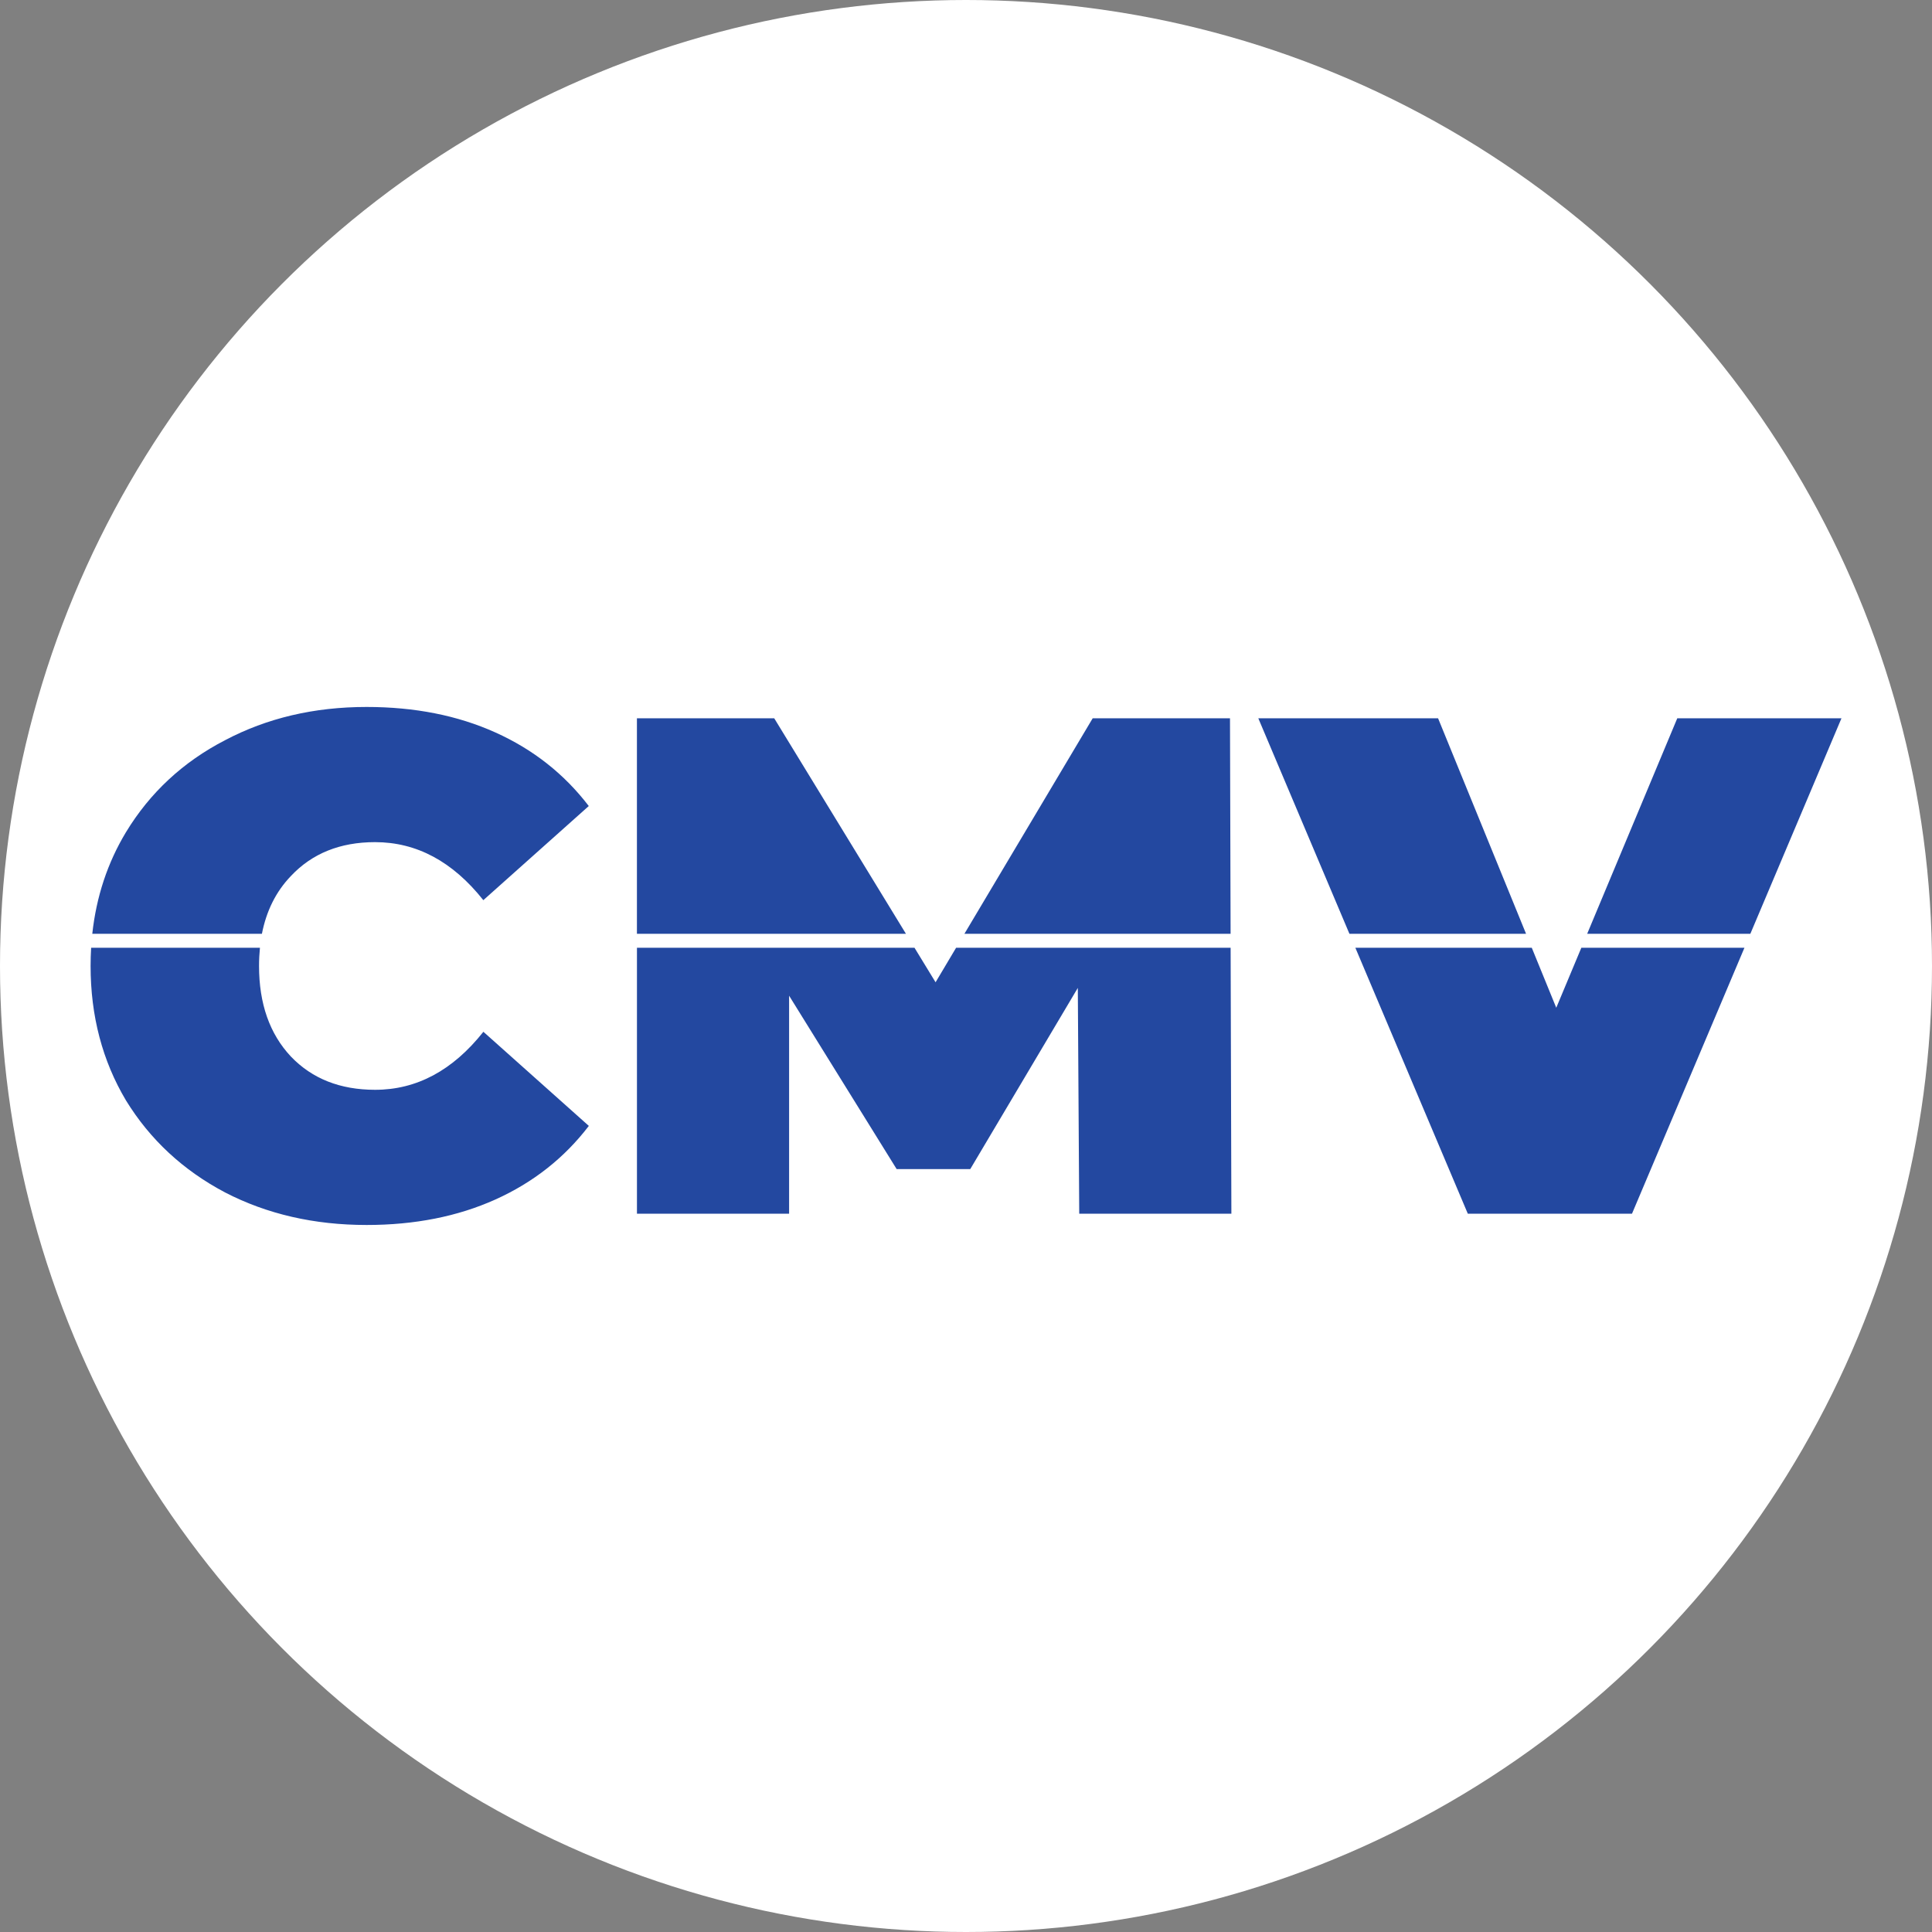
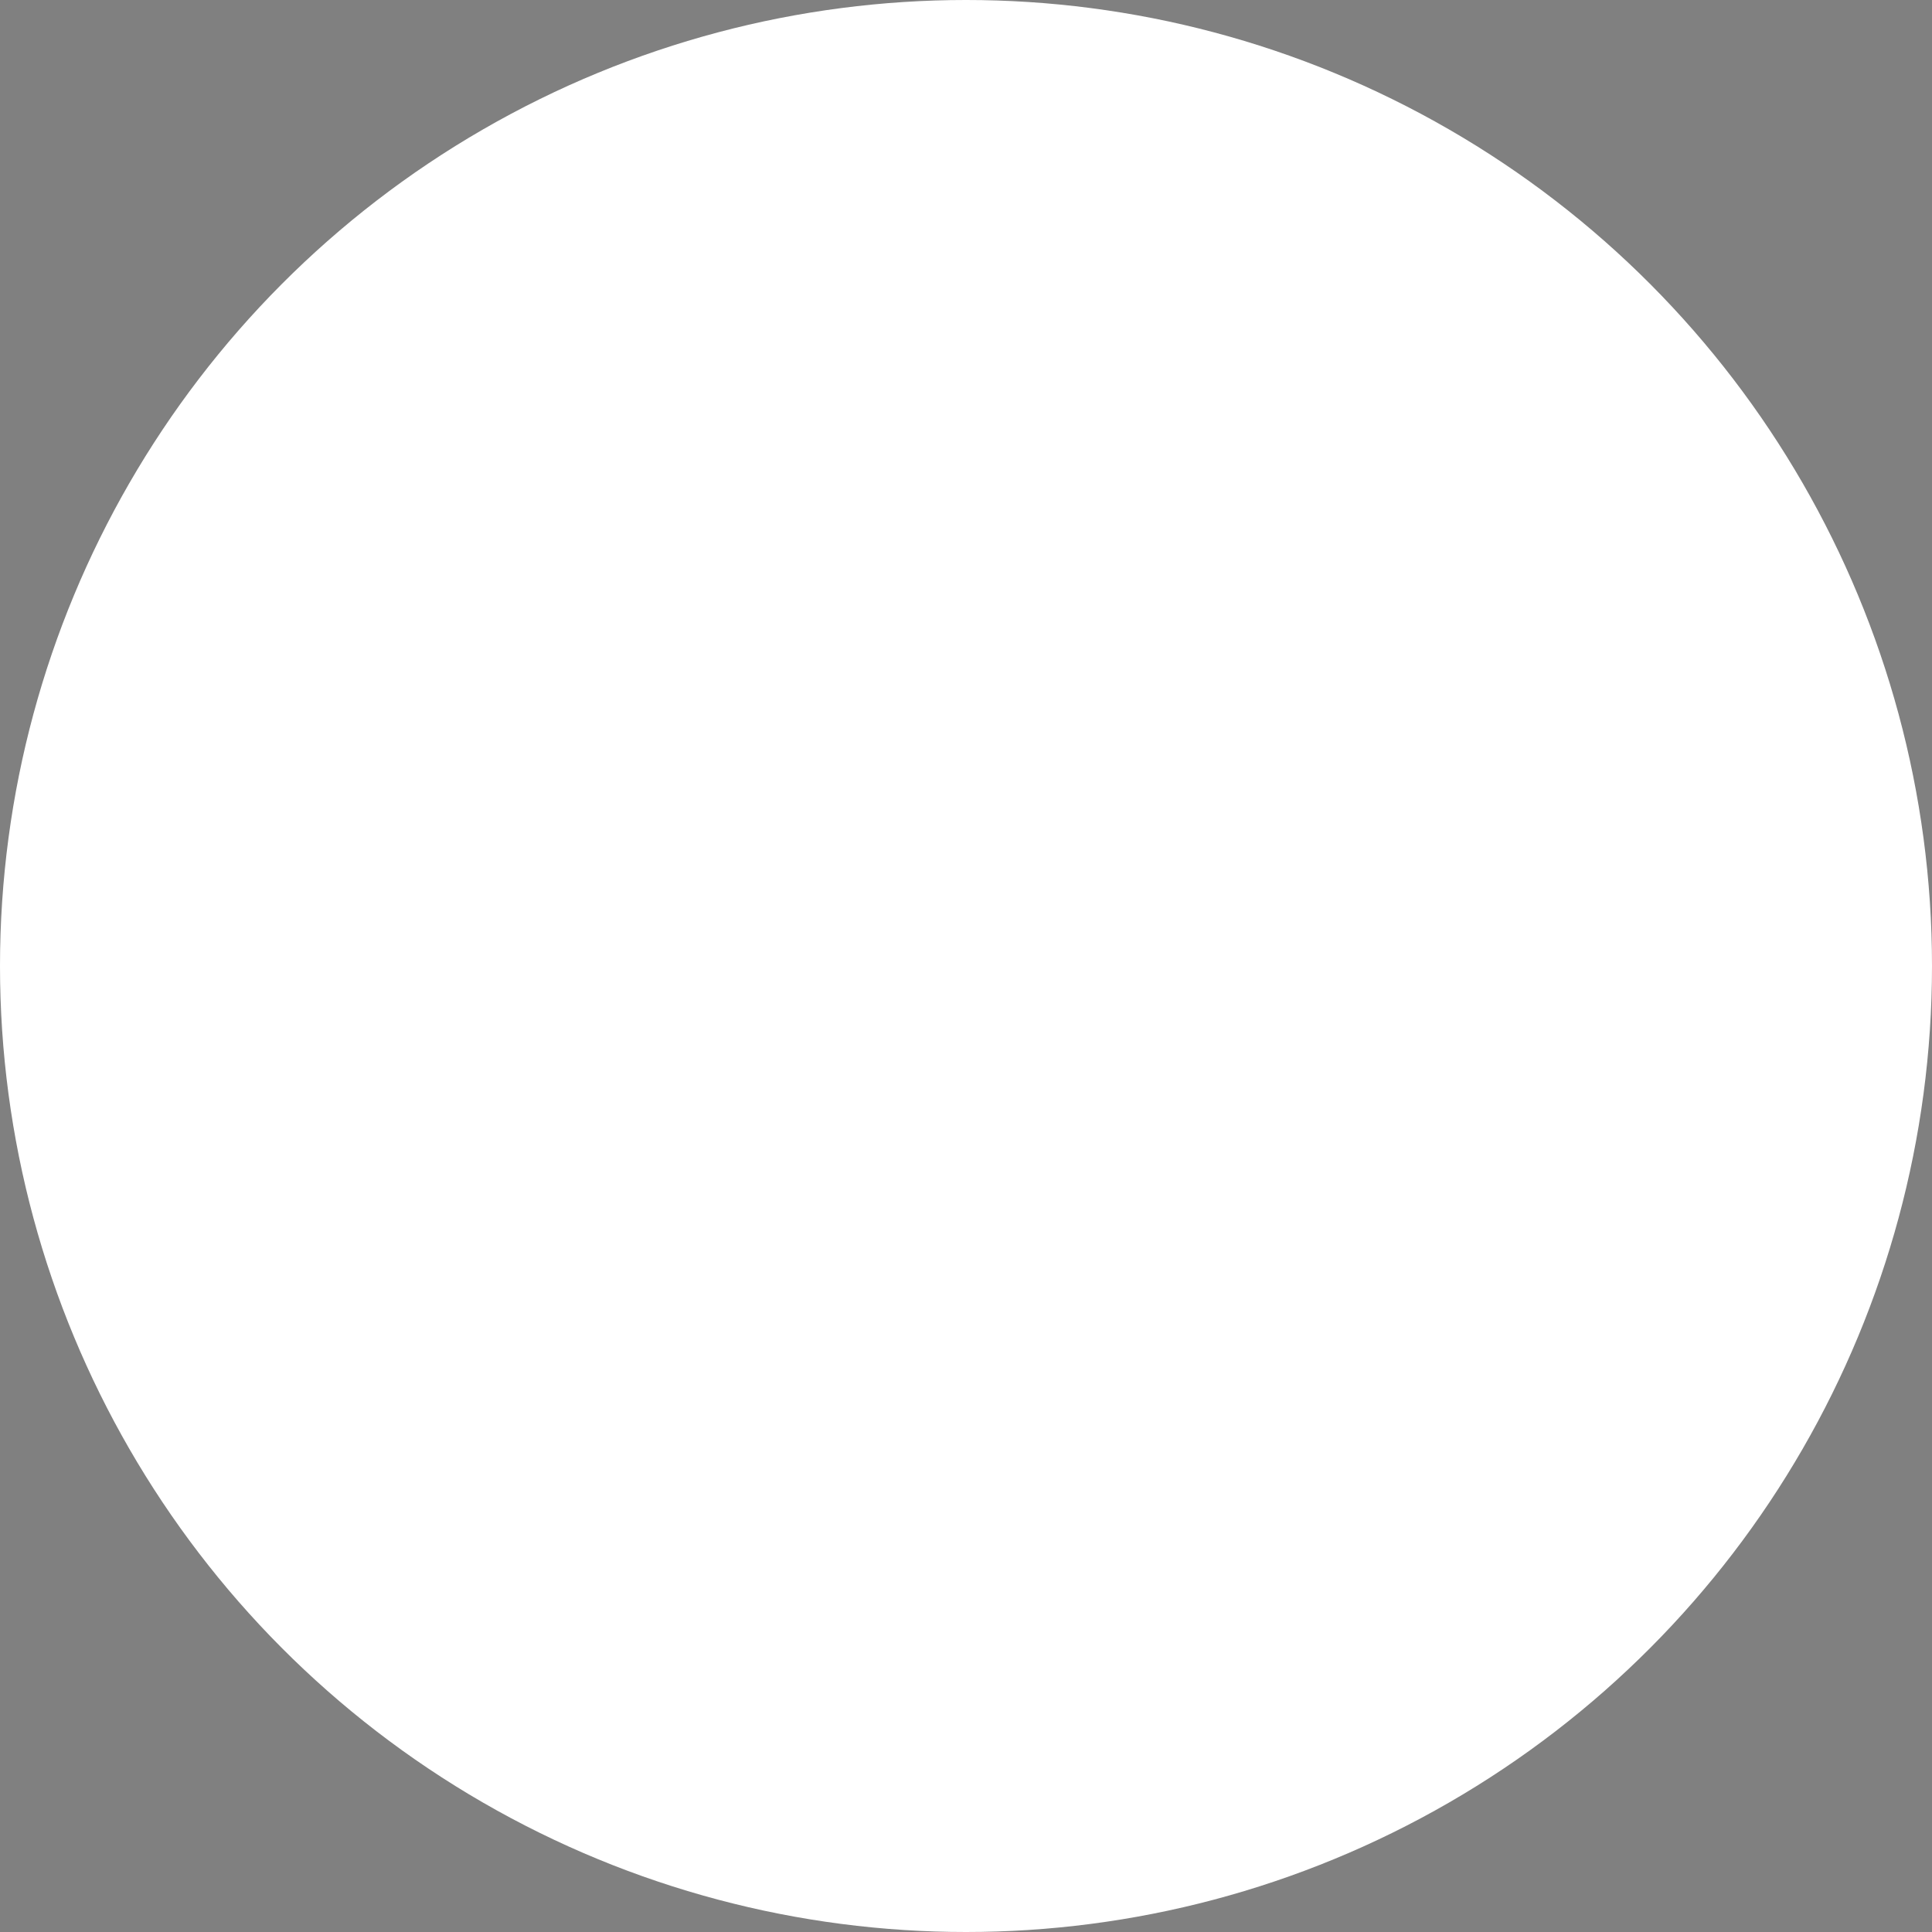
<svg xmlns="http://www.w3.org/2000/svg" xmlns:ns1="http://sodipodi.sourceforge.net/DTD/sodipodi-0.dtd" xmlns:ns2="http://www.inkscape.org/namespaces/inkscape" width="64" height="64" viewBox="0 0 64 64" version="1.1" id="SVGRoot" ns1:docname="logo-cmv-color-favicon.svg" xml:space="preserve" ns2:version="1.2.1 (9c6d41e410, 2022-07-14)">
  <rect x="0" y="0" width="64" height="64" fill="#808080" stroke="none" />
  <ns1:namedview id="namedview3198" pagecolor="#ffffff" bordercolor="#666666" borderopacity="1.0" ns2:showpageshadow="2" ns2:pageopacity="0.0" ns2:pagecheckerboard="0" ns2:deskcolor="#d1d1d1" ns2:document-units="px" showgrid="false" ns2:zoom="8.8391521" ns2:cx="15.103259" ns2:cy="37.673297" ns2:window-width="1920" ns2:window-height="1057" ns2:window-x="-8" ns2:window-y="-8" ns2:window-maximized="1" ns2:current-layer="layer1" />
  <defs id="defs3193" />
  <g ns2:label="Layer 1" ns2:groupmode="layer" id="layer1" transform="translate(-713.731,-425.305)">
    <circle style="fill:#ffffff;stroke-width:1.277;stop-color:#000000" id="path9879" cx="745.731" cy="457.305" r="32" />
-     <path id="path963" style="font-weight:900;font-size:133.693px;line-height:100%;font-family:Montserrat;-inkscape-font-specification:'Montserrat Heavy';fill:#2348a0;fill-opacity:1;stroke-width:0.586" d="m 725.874,448.724 c -1.735,0 -3.298,0.367 -4.689,1.102 -1.391,0.719 -2.485,1.735 -3.282,3.048 -0.61,1.012 -0.981,2.134 -1.115,3.365 h 5.619 c 0.149,-0.762 0.467,-1.4 0.958,-1.912 0.703,-0.75 1.633,-1.125 2.79,-1.125 1.375,0 2.571,0.641 3.587,1.922 l 3.493,-3.118 c -0.813,-1.063 -1.844,-1.876 -3.095,-2.438 -1.25,-0.563 -2.672,-0.844 -4.267,-0.844 z m 8.956,0.375 v 7.14 h 8.912 l -4.364,-7.14 z m 15.098,0 -4.25,7.14 h 8.818 l -0.02,-7.14 z m 5.486,0 3.019,7.14 h 5.851 l -2.915,-7.14 z m 13.879,0 -2.985,7.14 h 5.405 l 3.019,-7.14 z m -52.543,7.602 c -0.012,0.198 -0.018,0.4 -0.018,0.603 0,1.657 0.391,3.141 1.172,4.454 0.797,1.297 1.891,2.313 3.282,3.048 1.391,0.719 2.954,1.078 4.689,1.078 1.594,0 3.016,-0.281 4.267,-0.844 1.25,-0.563 2.282,-1.375 3.095,-2.438 l -3.493,-3.118 c -1.016,1.282 -2.212,1.922 -3.587,1.922 -1.157,0 -2.086,-0.367 -2.79,-1.102 -0.703,-0.75 -1.055,-1.75 -1.055,-3.001 0,-0.209 0.011,-0.409 0.03,-0.603 z m 18.081,0 v 8.809 h 5.04 v -7.221 l 3.563,5.744 h 2.438 l 3.563,-6.002 0.047,7.479 h 5.04 l -0.025,-8.809 h -9.094 l -0.68,1.143 -0.698,-1.143 z m 23.798,0 3.725,8.809 h 5.439 l 3.725,-8.809 h -5.403 l -0.831,1.987 -0.811,-1.987 z" ns1:nodetypes="scccccscccscccccccccccccccccccccsccscccscscccccccccccccccccccccccc" />
  </g>
</svg>